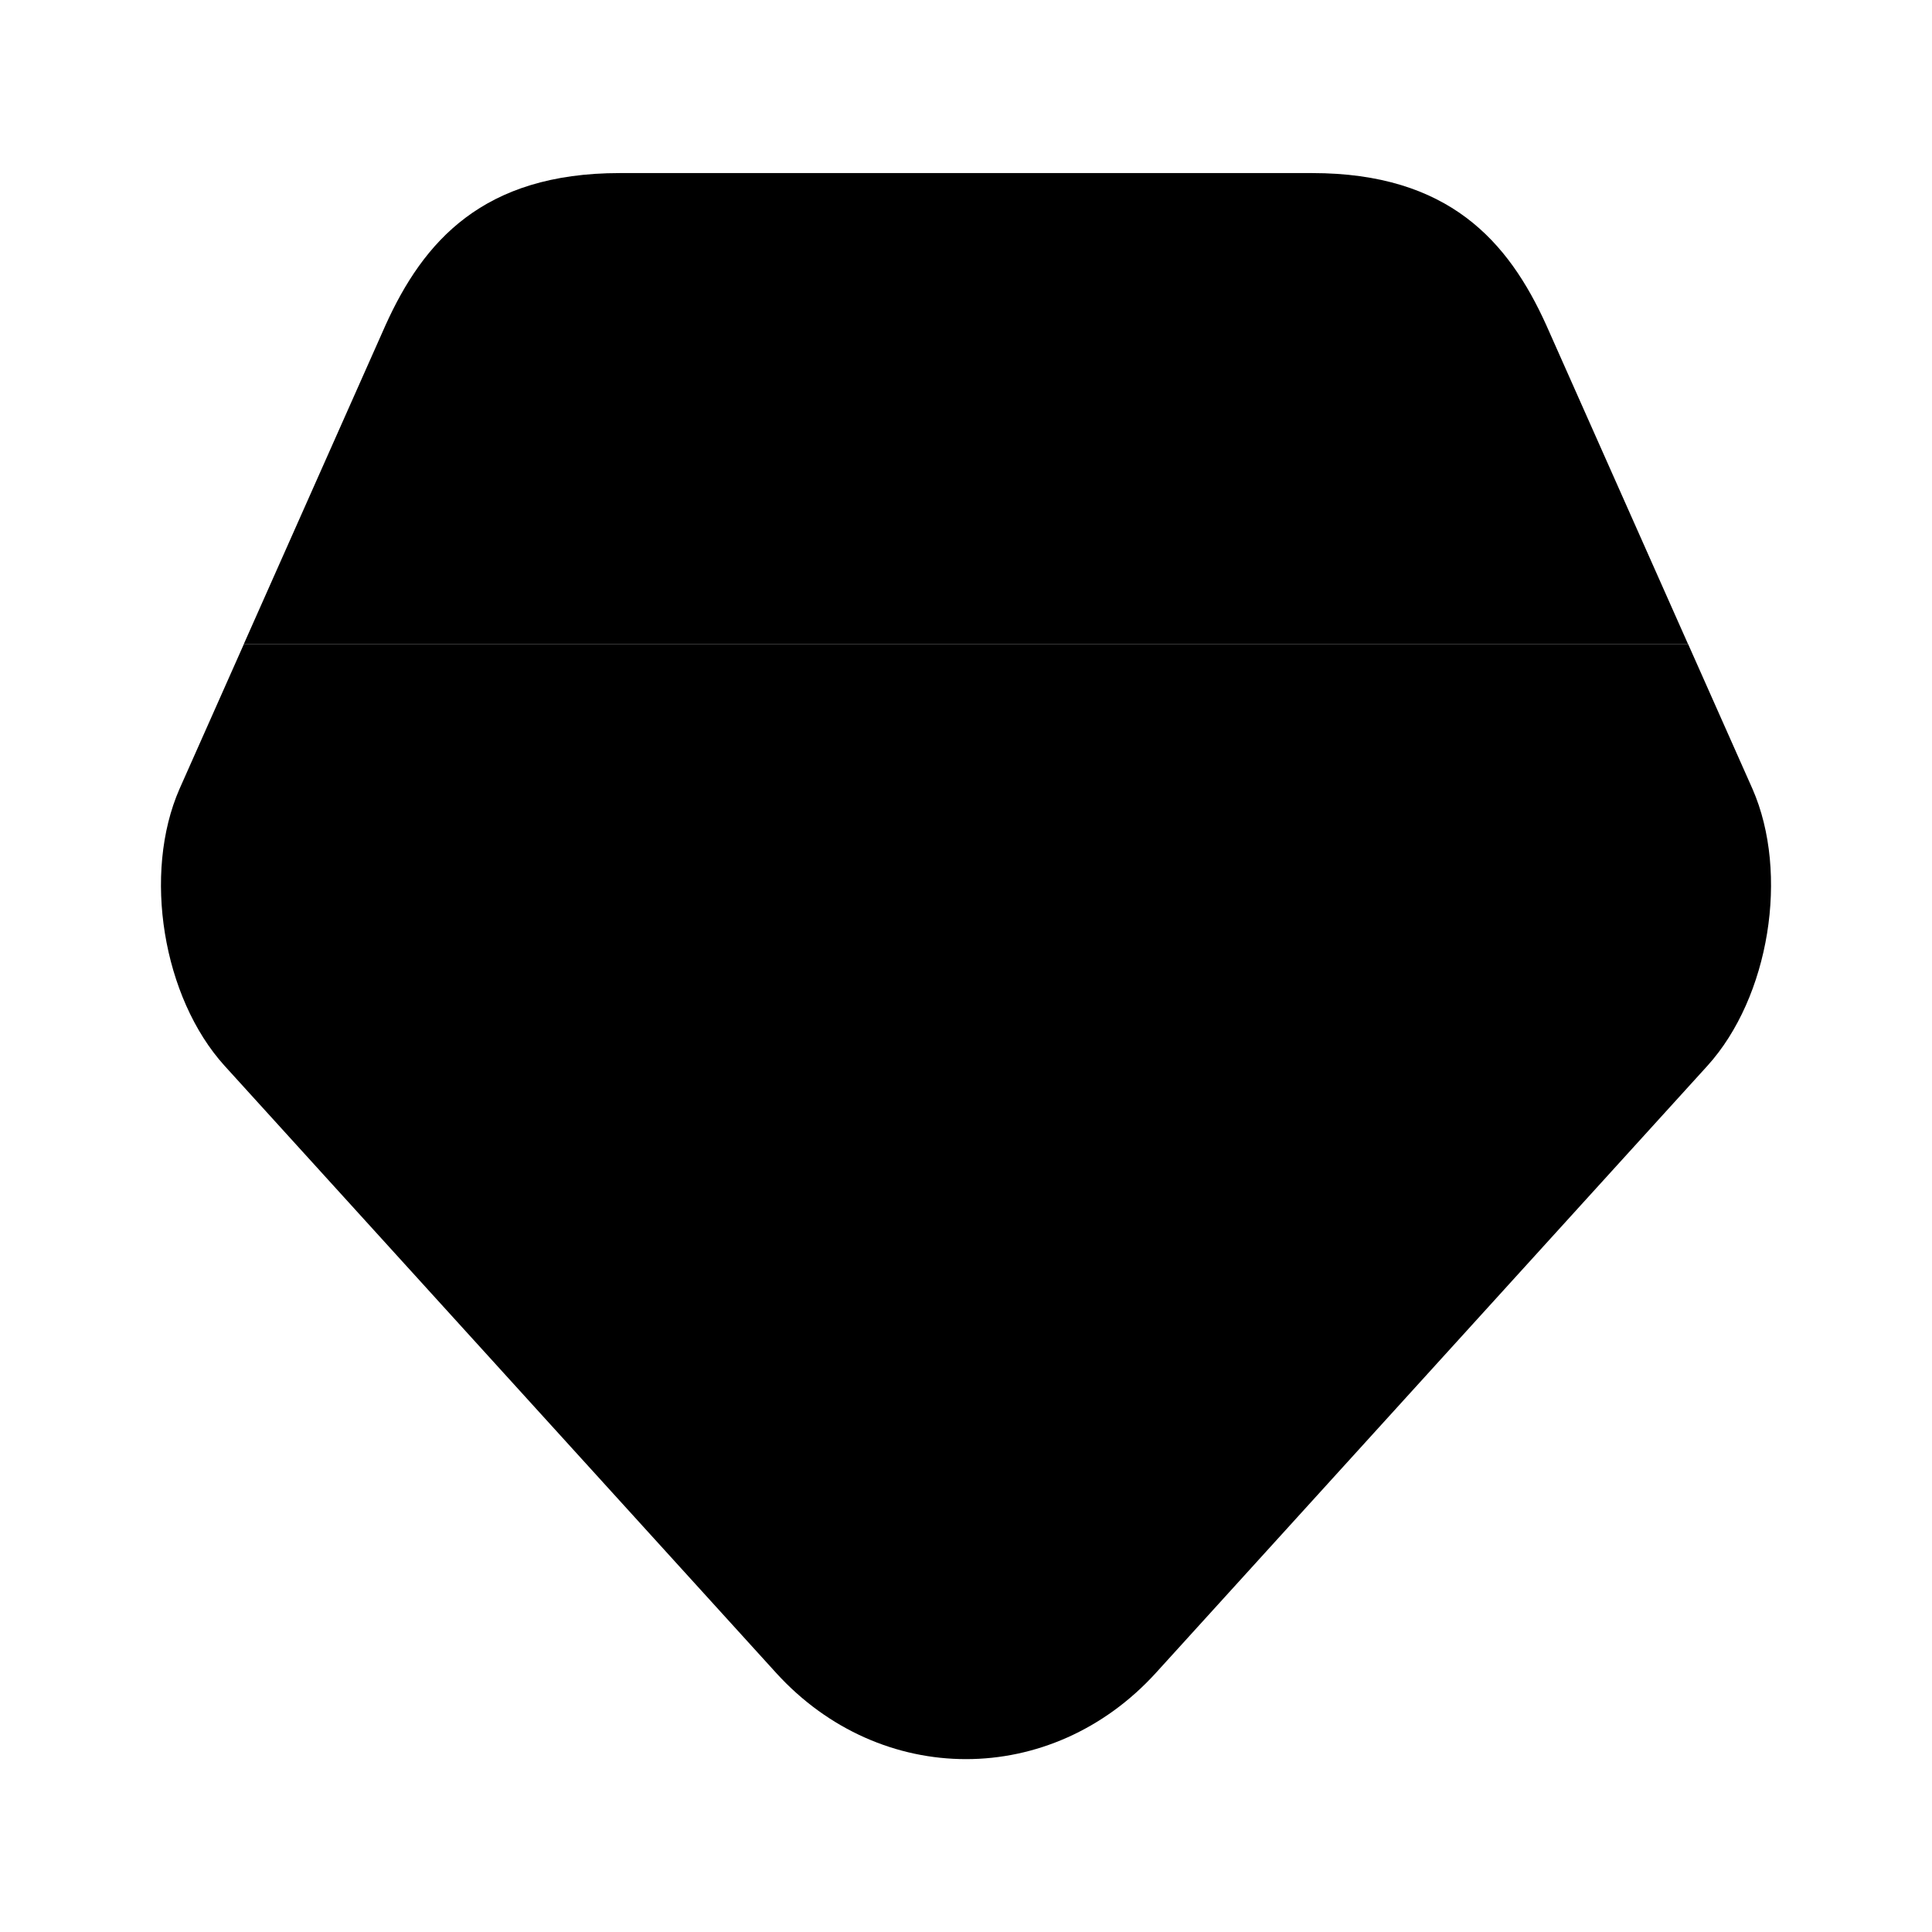
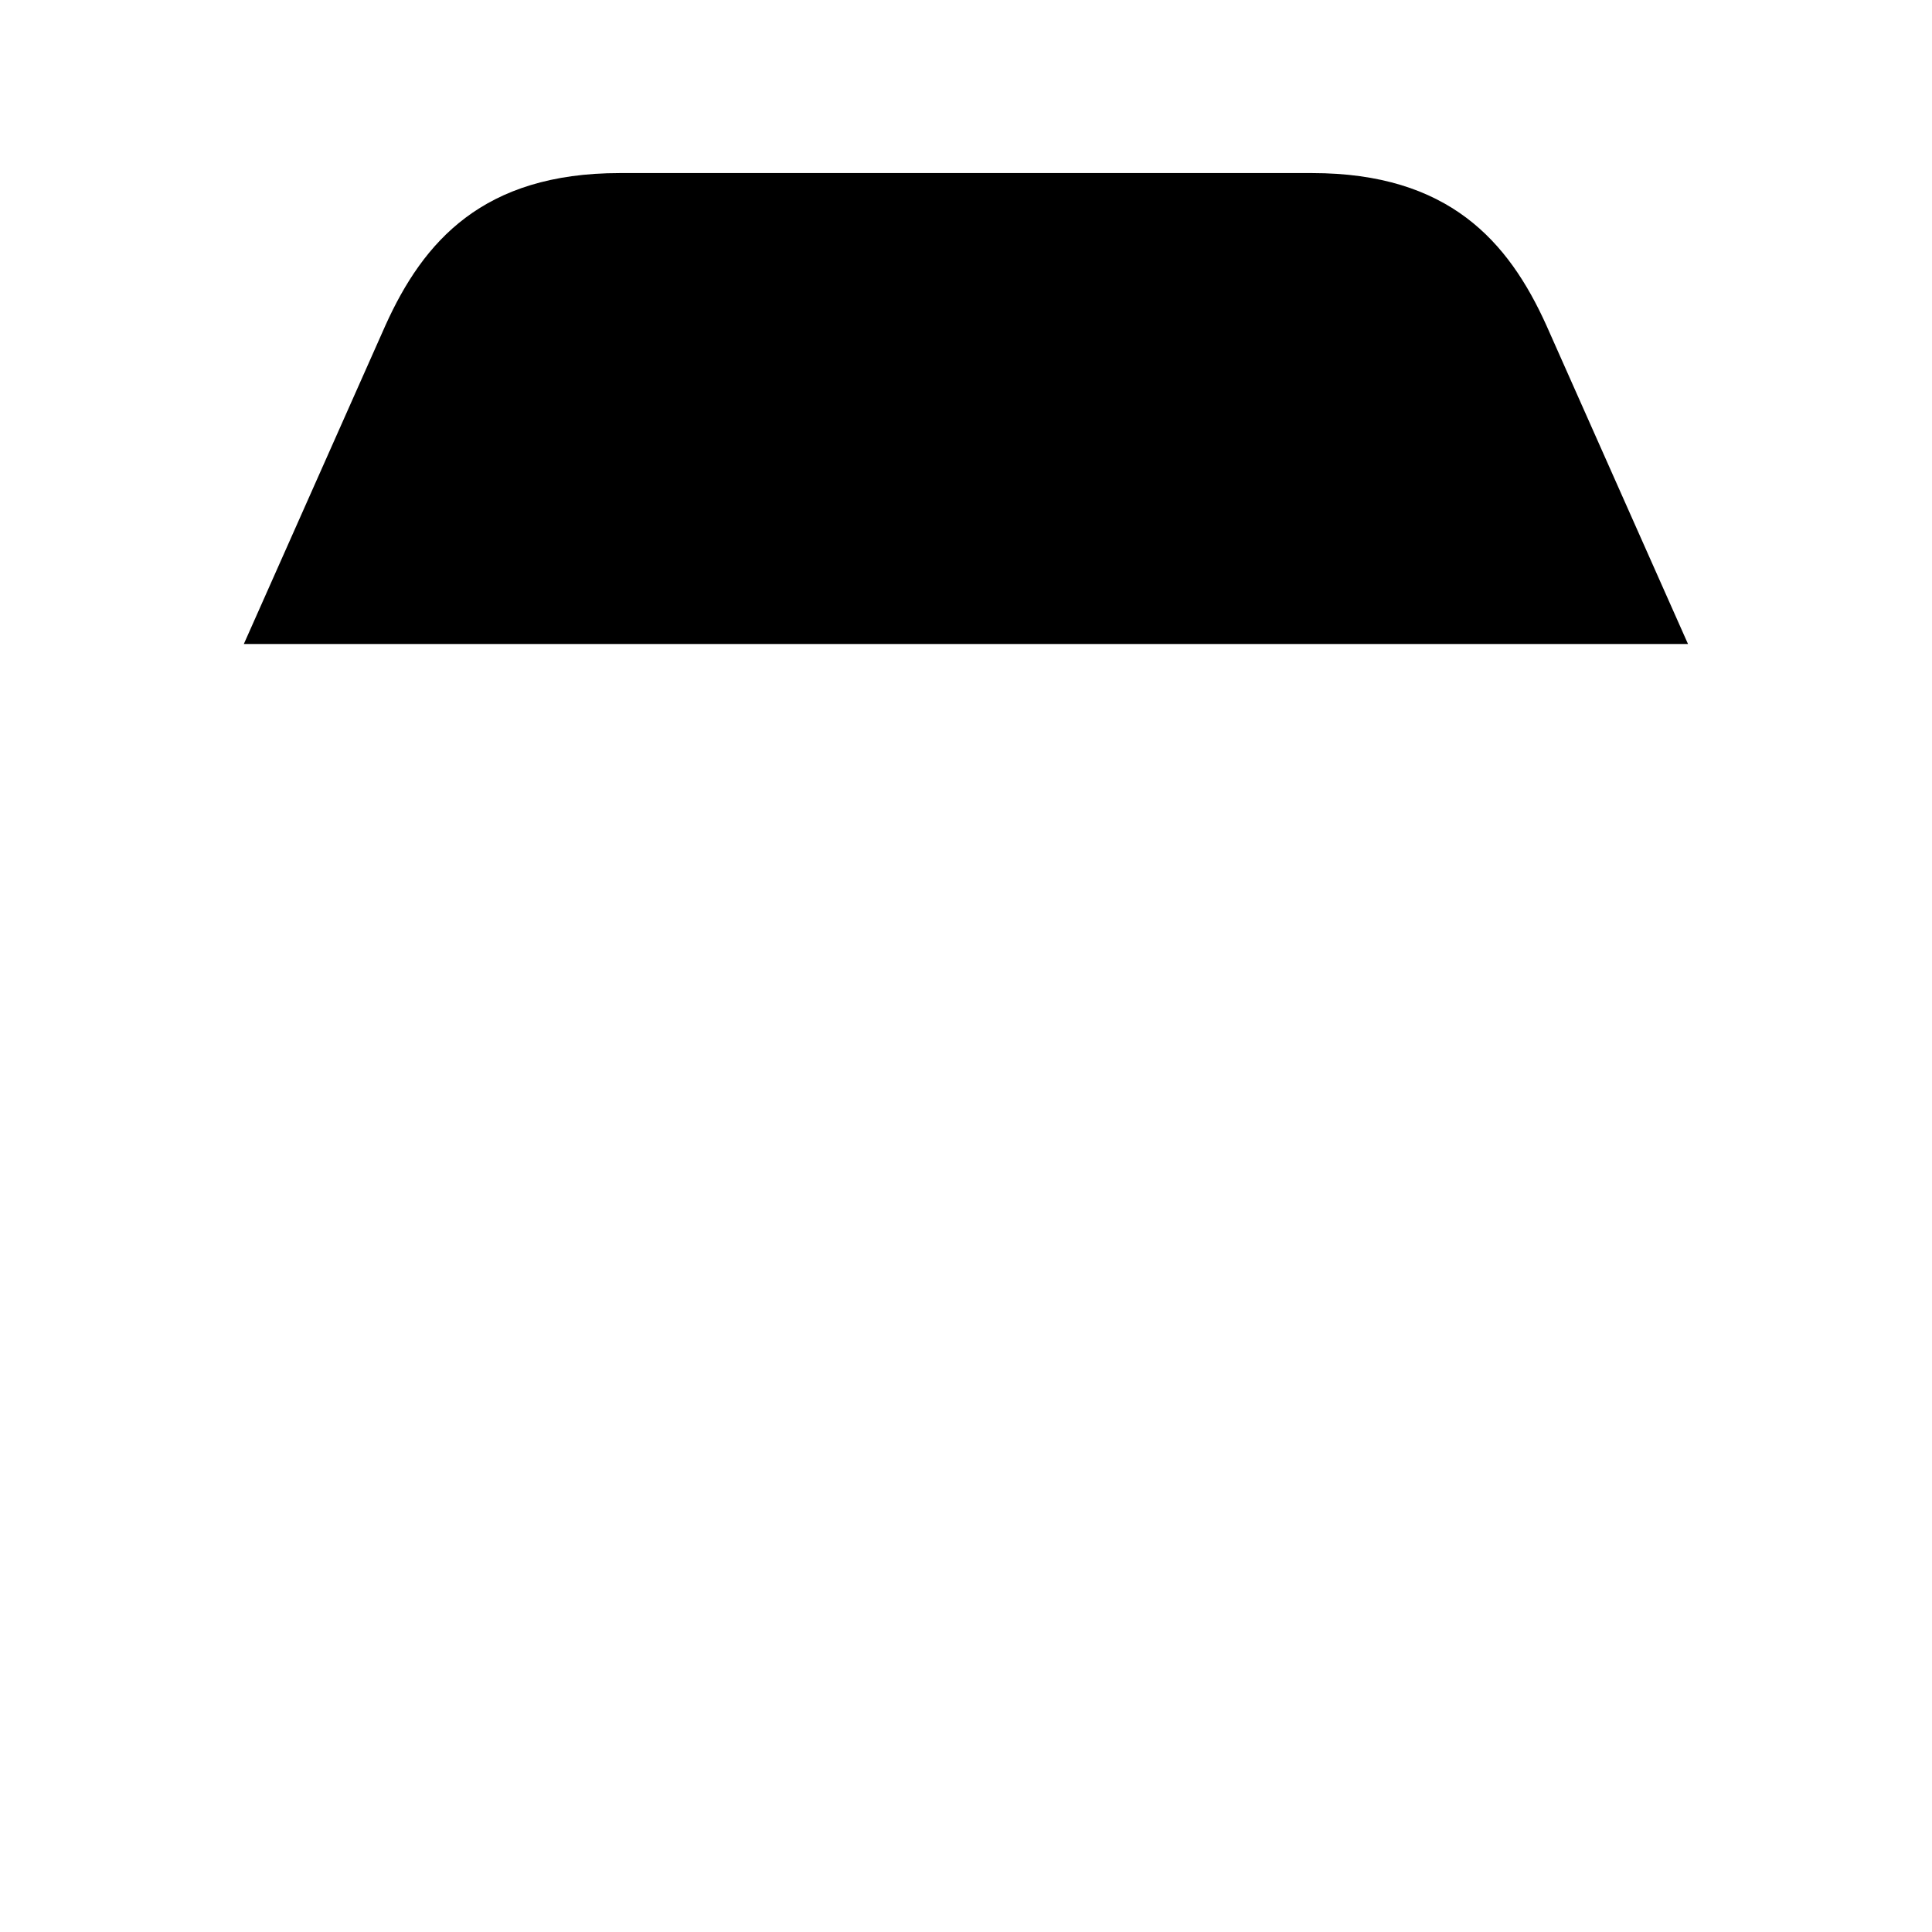
<svg xmlns="http://www.w3.org/2000/svg" width="800px" height="800px" viewBox="0 0 24 24" fill="none">
-   <path d="M21.21 13.24L14.36 20.78C13.06 22.21 10.94 22.21 9.64 20.78L2.79 13.24C2.02 12.39 1.77 10.85 2.23 9.8L3.03 8H20.97L21.77 9.8C22.23 10.85 21.98 12.39 21.21 13.24Z" fill="hsl(221.2 83.2% 53.3%)" />
  <path opacity="0.4" d="M20.969 8H3.029L4.789 4.04C5.259 3 5.999 2.15 7.699 2.15H16.299C17.999 2.15 18.739 3 19.209 4.04L20.969 8Z" fill="hsl(221.2 83.2% 53.3%)" />
</svg>